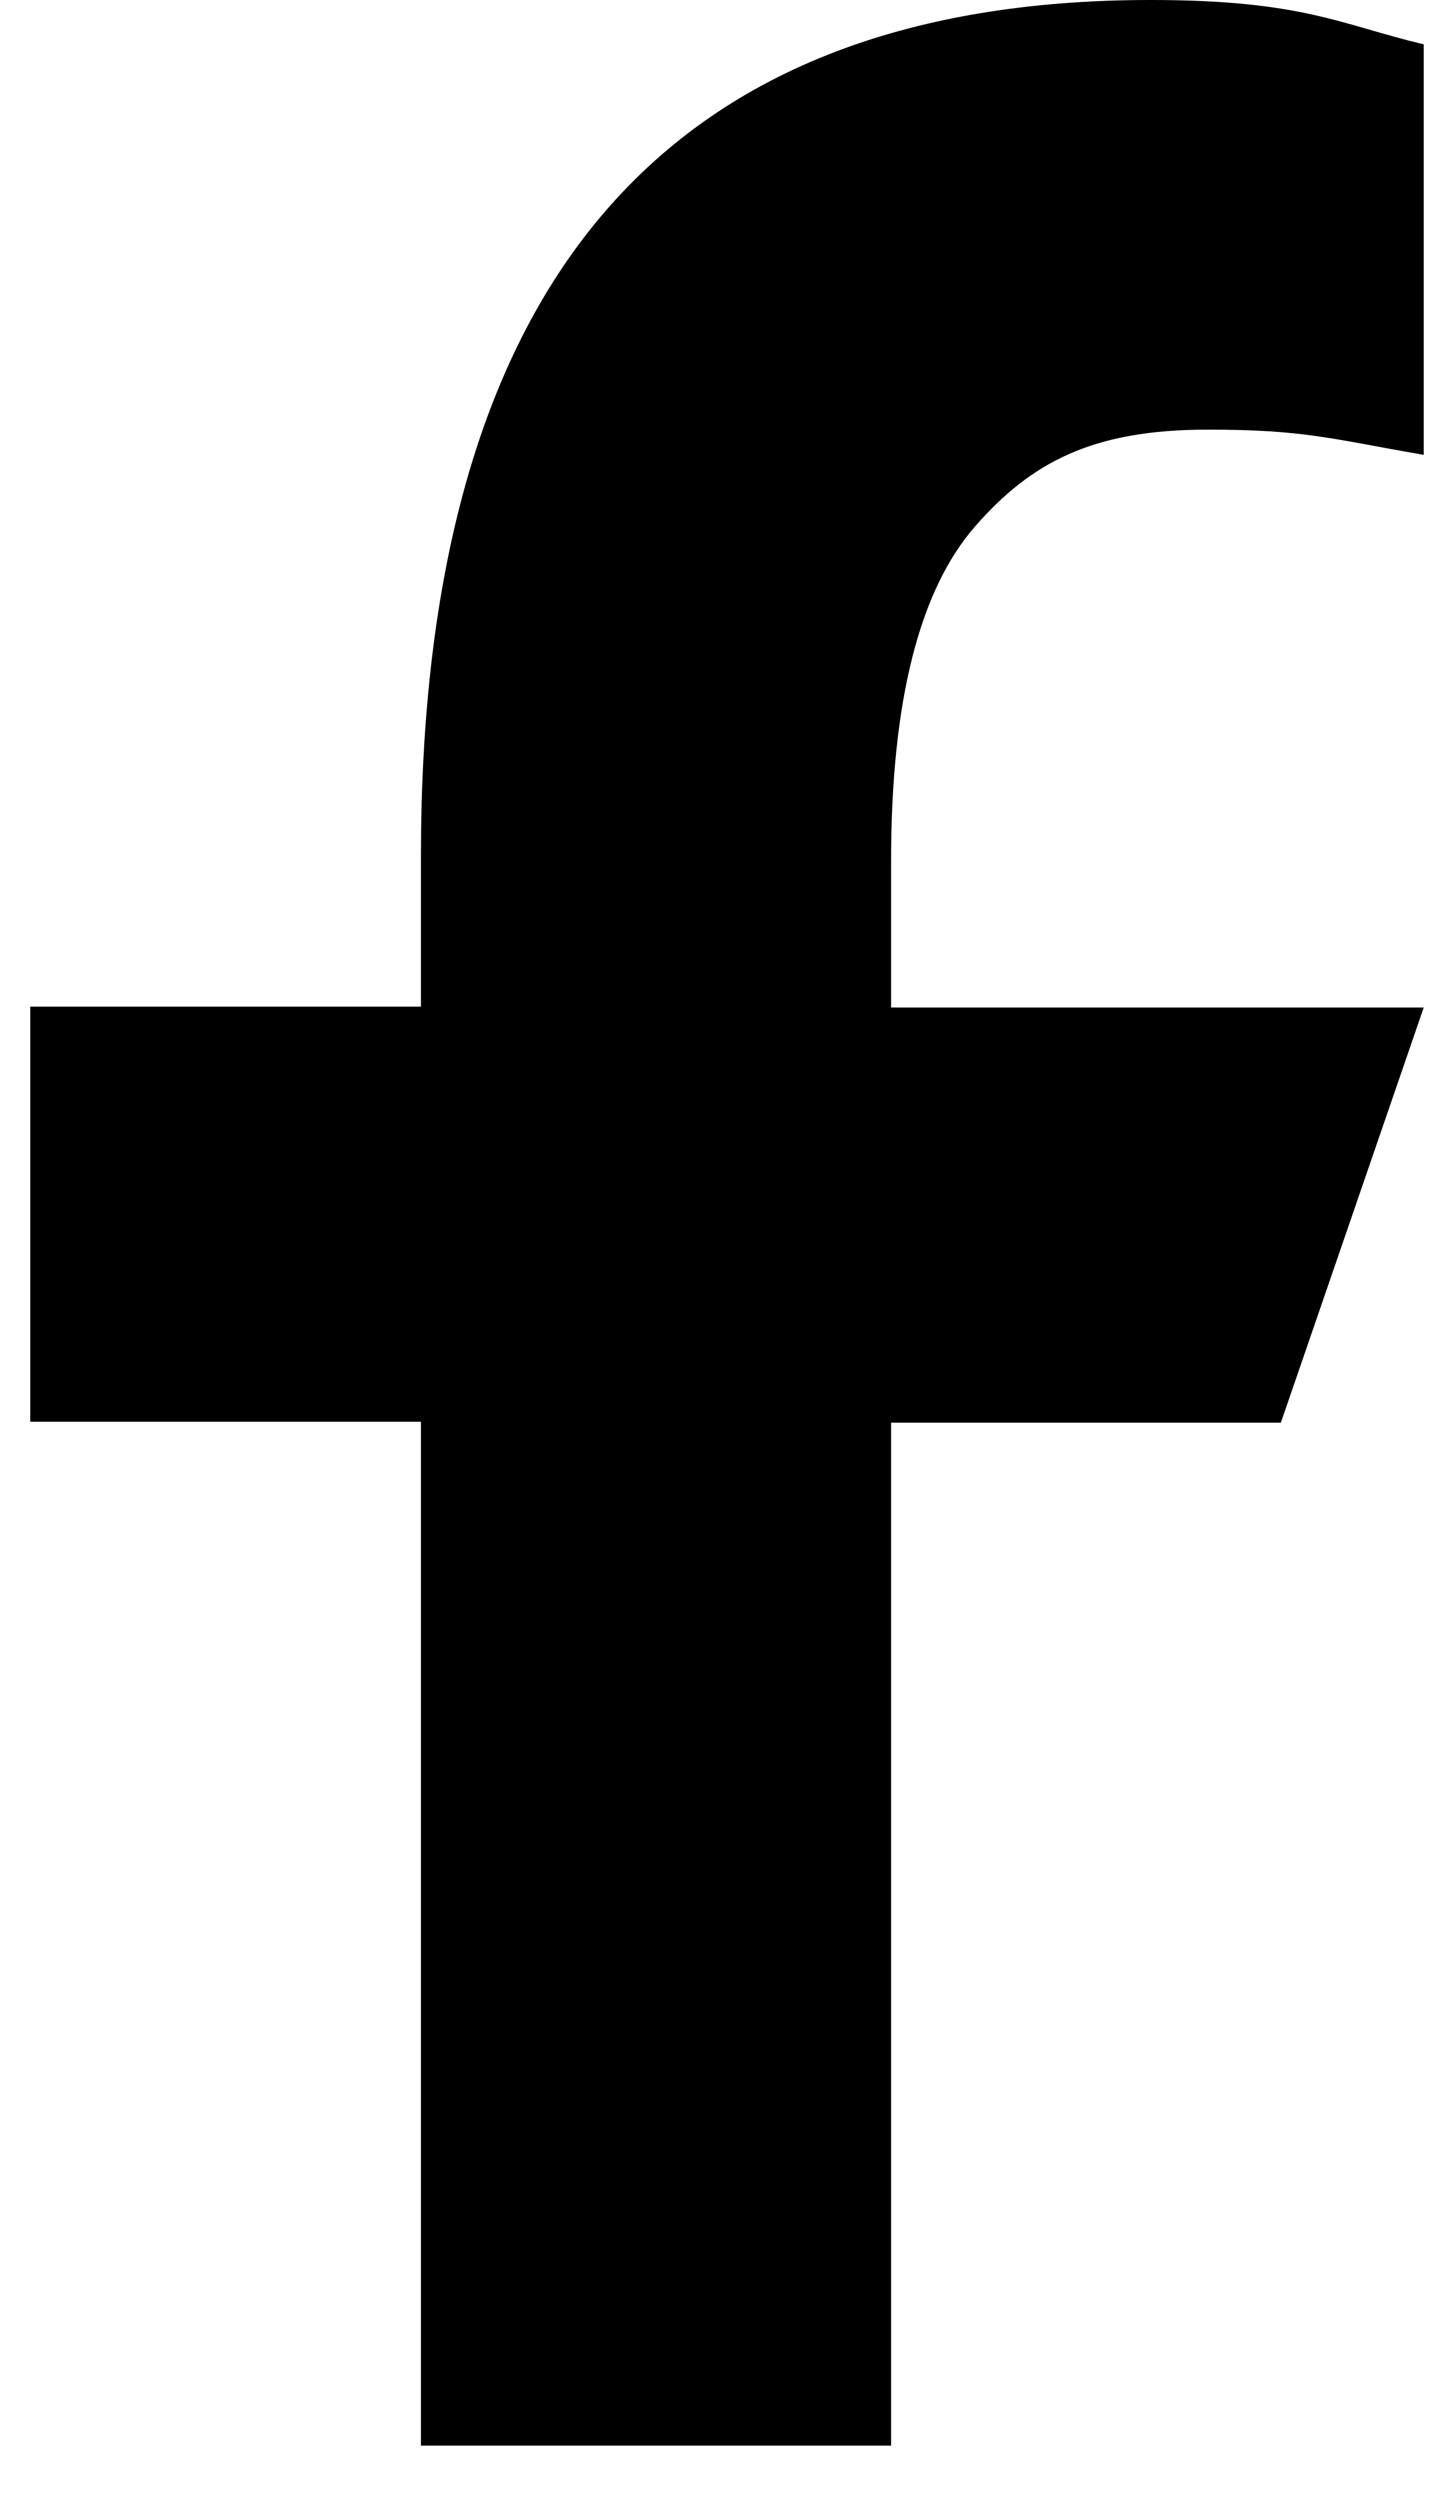
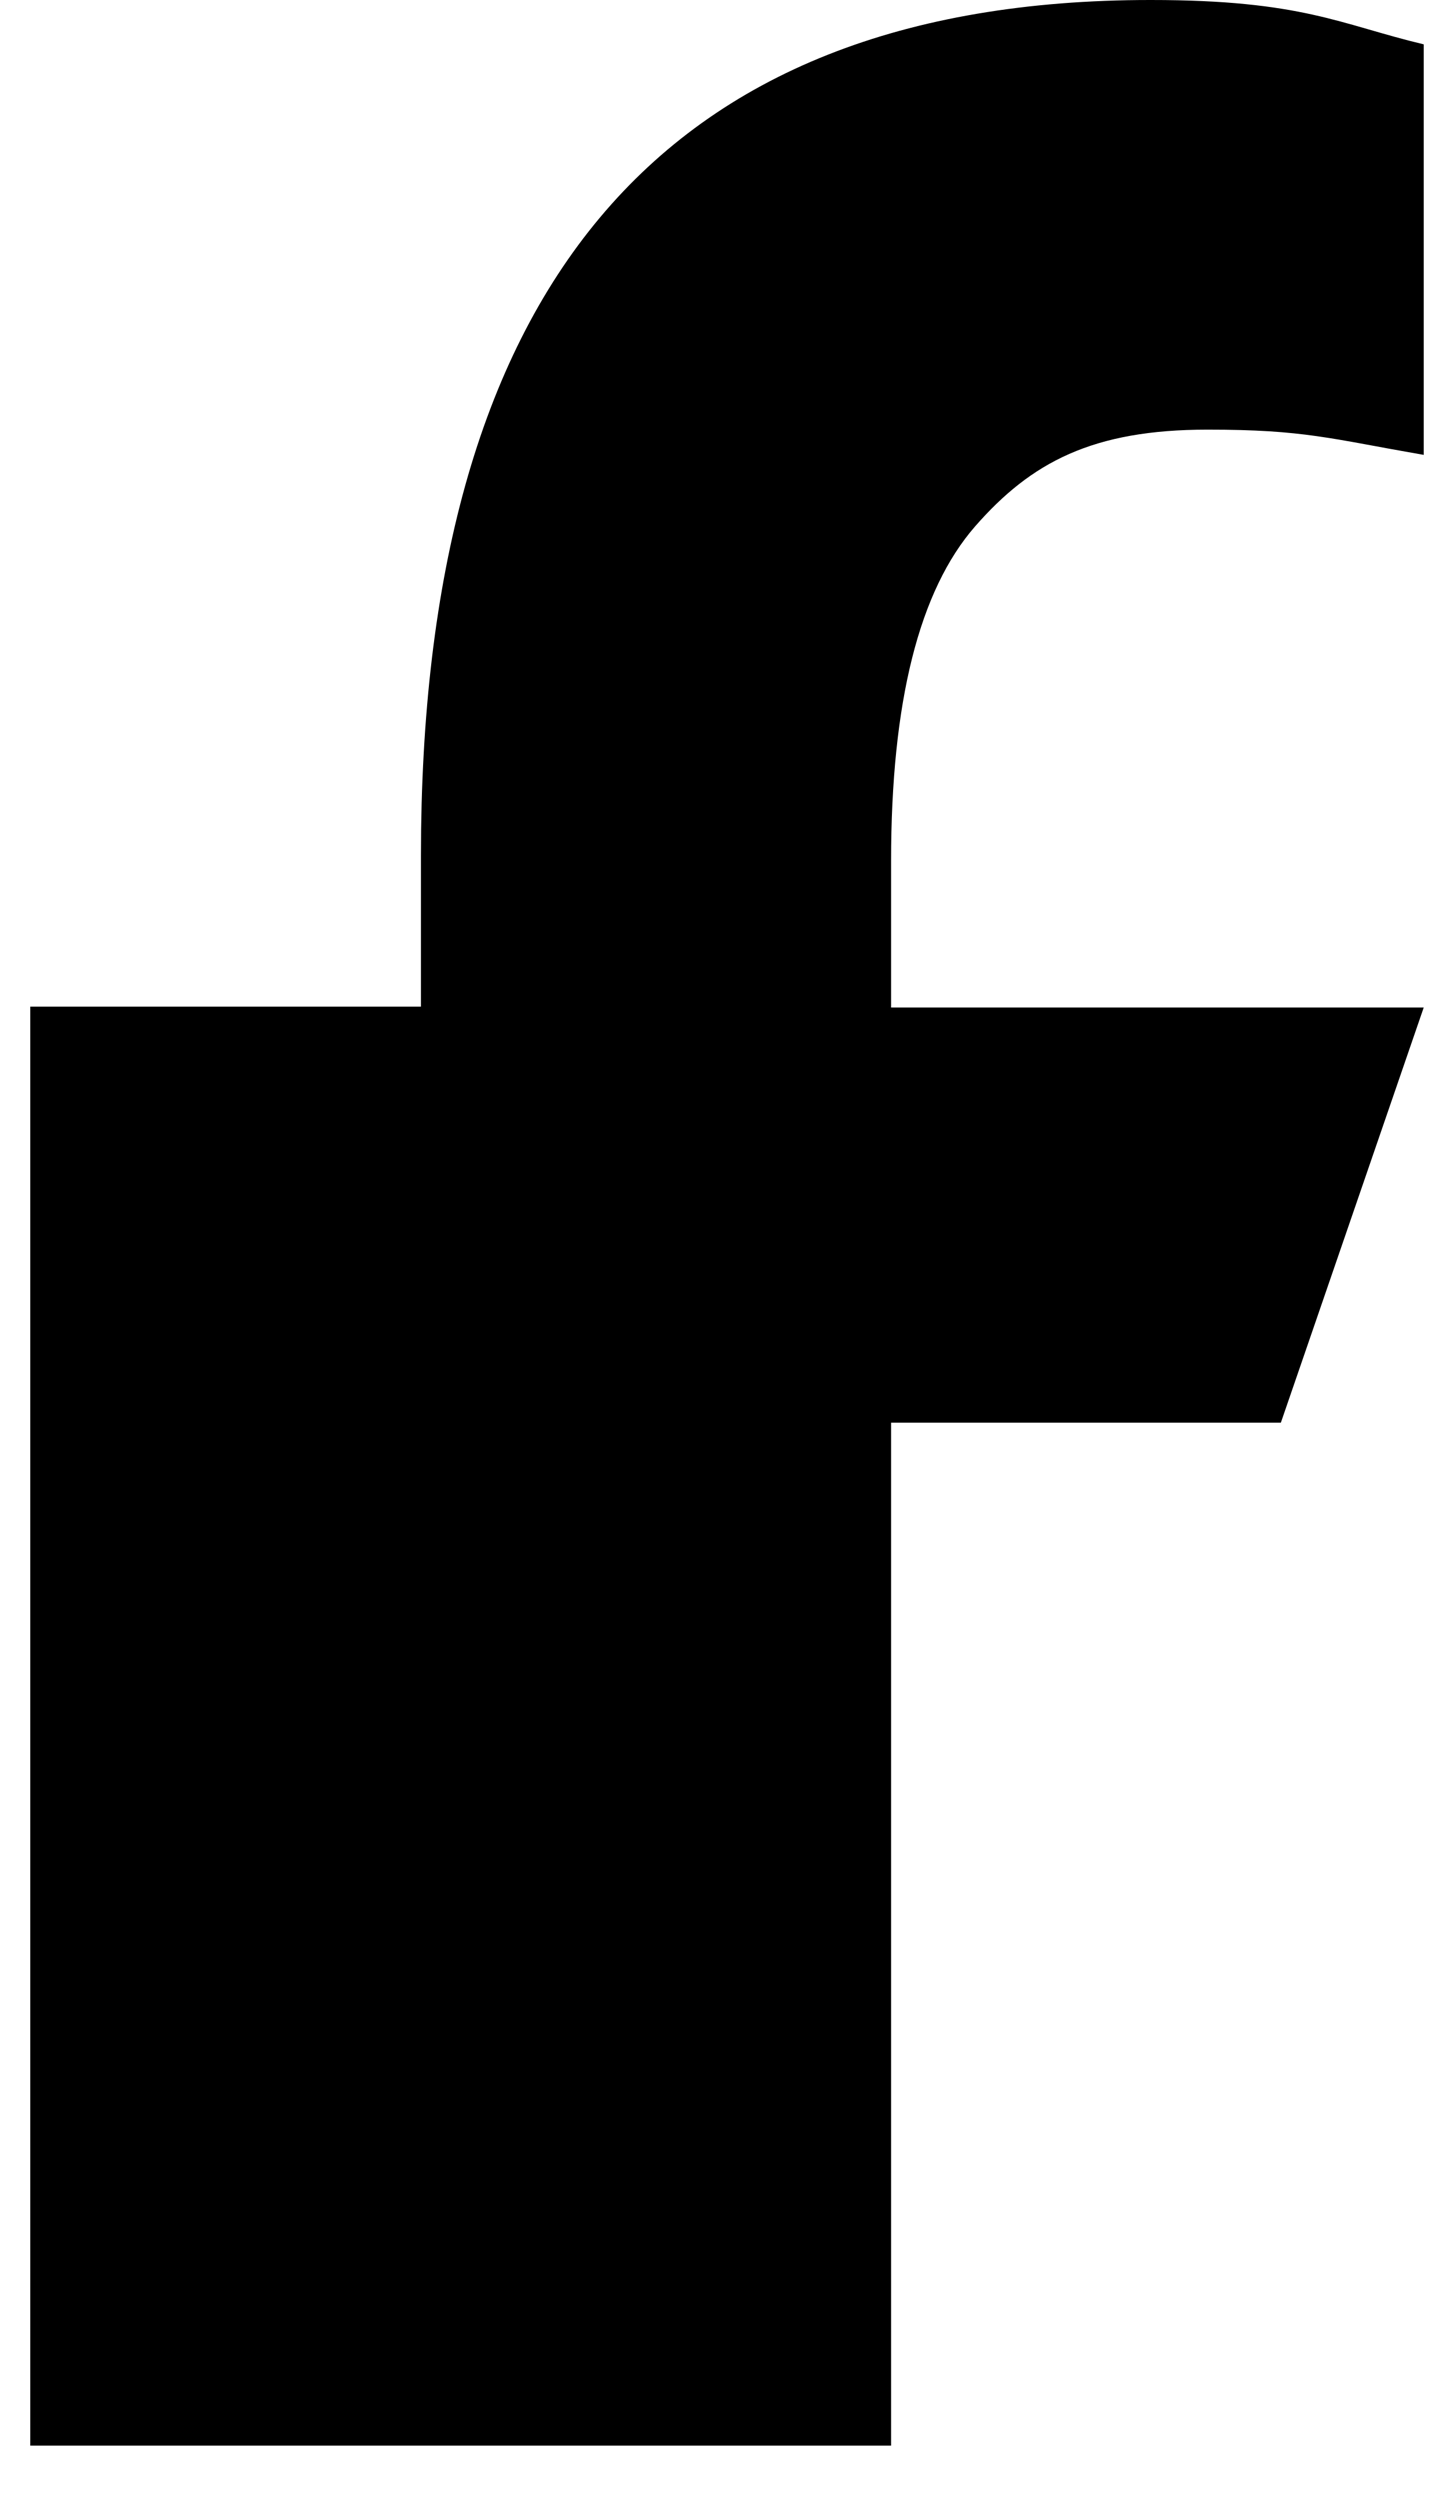
<svg xmlns="http://www.w3.org/2000/svg" width="11" height="19" viewBox="0 0 11 19" fill="none">
-   <path d="M6.774 10.805V18.586H3.2V10.805H0.23V7.65H3.2V6.502C3.2 2.241 4.98 0 8.747 0C9.902 0 10.19 0.186 10.823 0.337V3.457C10.115 3.334 9.915 3.265 9.18 3.265C8.307 3.265 7.84 3.512 7.413 4C6.987 4.488 6.774 5.334 6.774 6.544V7.657H10.823L9.737 10.812H6.774V10.805Z" fill="black" />
+   <path d="M6.774 10.805V18.586H3.2H0.23V7.65H3.2V6.502C3.2 2.241 4.98 0 8.747 0C9.902 0 10.19 0.186 10.823 0.337V3.457C10.115 3.334 9.915 3.265 9.18 3.265C8.307 3.265 7.84 3.512 7.413 4C6.987 4.488 6.774 5.334 6.774 6.544V7.657H10.823L9.737 10.812H6.774V10.805Z" fill="black" />
</svg>